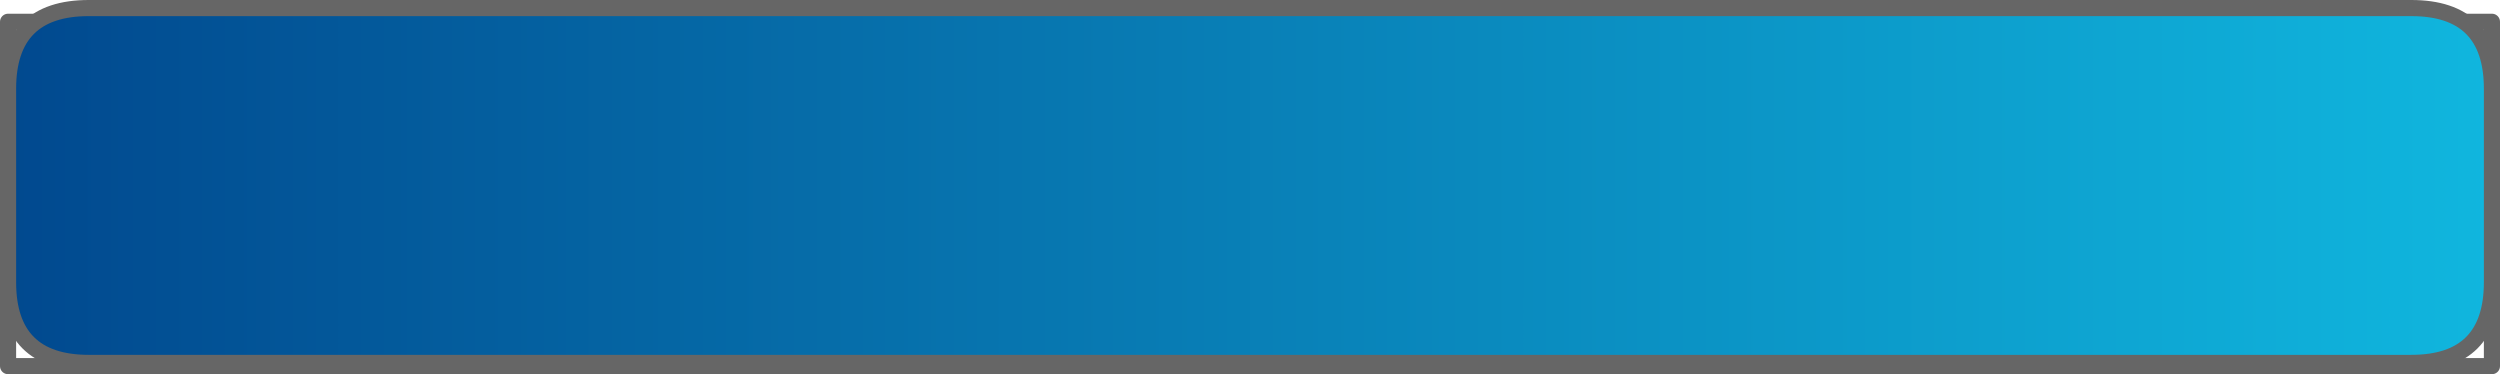
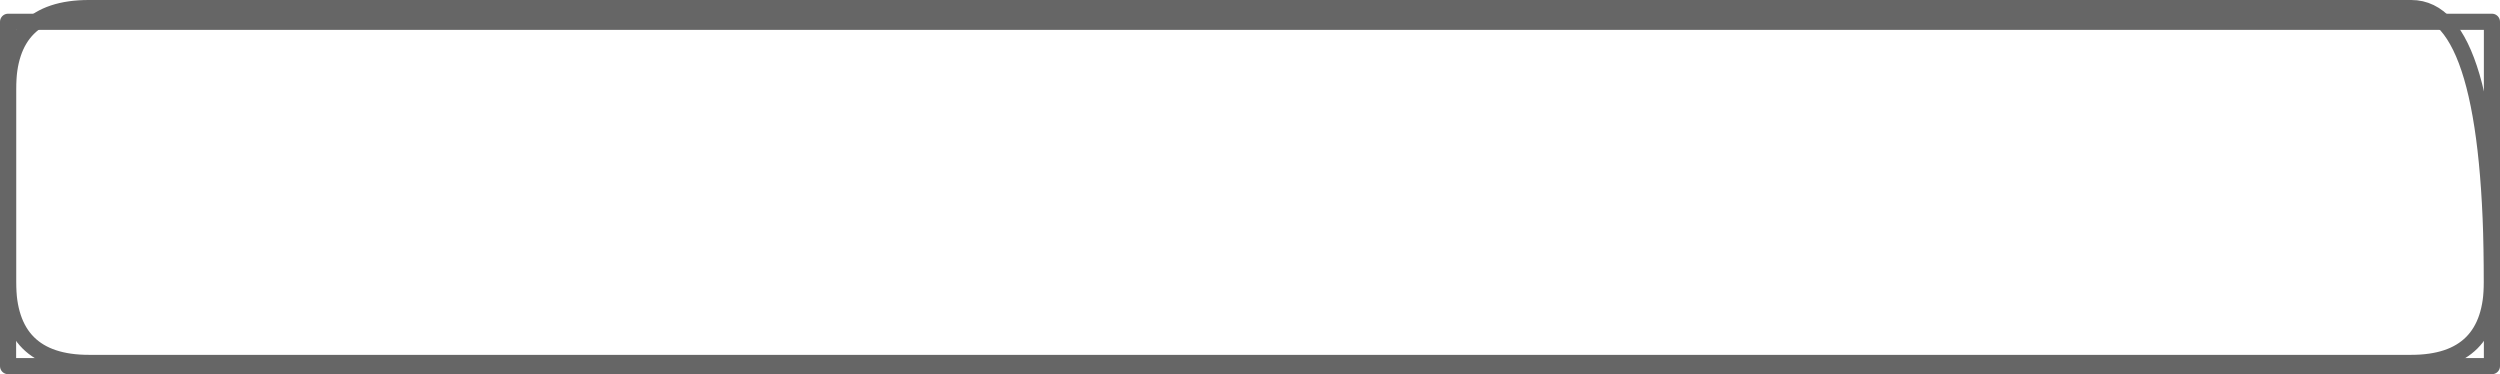
<svg xmlns="http://www.w3.org/2000/svg" height="23.2px" width="155.0px">
  <g transform="matrix(1.0, 0.0, 0.0, 1.0, 0.5, 12.0)">
    <path d="M154.0 -10.65 L154.0 10.7 0.0 10.7 0.0 -10.65 154.0 -10.65 Z" fill="none" stroke="#666666" stroke-linecap="round" stroke-linejoin="round" stroke-width="1.0" />
-     <path d="M0.0 -6.5 Q0.0 -11.5 5.0 -11.5 L149.0 -11.5 Q154.0 -11.5 154.0 -6.5 L154.0 5.5 Q154.0 10.5 149.0 10.5 L5.0 10.5 Q0.0 10.5 0.0 5.5 L0.0 -6.5" fill="url(#gradient0)" fill-rule="evenodd" stroke="none" />
-     <path d="M0.0 -6.5 L0.0 5.5 Q0.0 10.5 5.0 10.5 L149.0 10.5 Q154.0 10.5 154.0 5.5 L154.0 -6.5 Q154.0 -11.5 149.0 -11.5 L5.0 -11.5 Q0.0 -11.5 0.0 -6.5 Z" fill="none" stroke="#666666" stroke-linecap="round" stroke-linejoin="round" stroke-width="1.0" />
+     <path d="M0.0 -6.5 L0.0 5.5 Q0.0 10.5 5.0 10.5 L149.0 10.5 Q154.0 10.5 154.0 5.5 Q154.0 -11.5 149.0 -11.5 L5.0 -11.5 Q0.0 -11.5 0.0 -6.5 Z" fill="none" stroke="#666666" stroke-linecap="round" stroke-linejoin="round" stroke-width="1.0" />
  </g>
  <defs>
    <linearGradient gradientTransform="matrix(0.094, 0.0, 0.0, 0.013, 77.0, -0.5)" gradientUnits="userSpaceOnUse" id="gradient0" spreadMethod="pad" x1="-819.2" x2="819.2">
      <stop offset="0.0" stop-color="#01498f" />
      <stop offset="1.0" stop-color="#10b6de" />
    </linearGradient>
  </defs>
</svg>